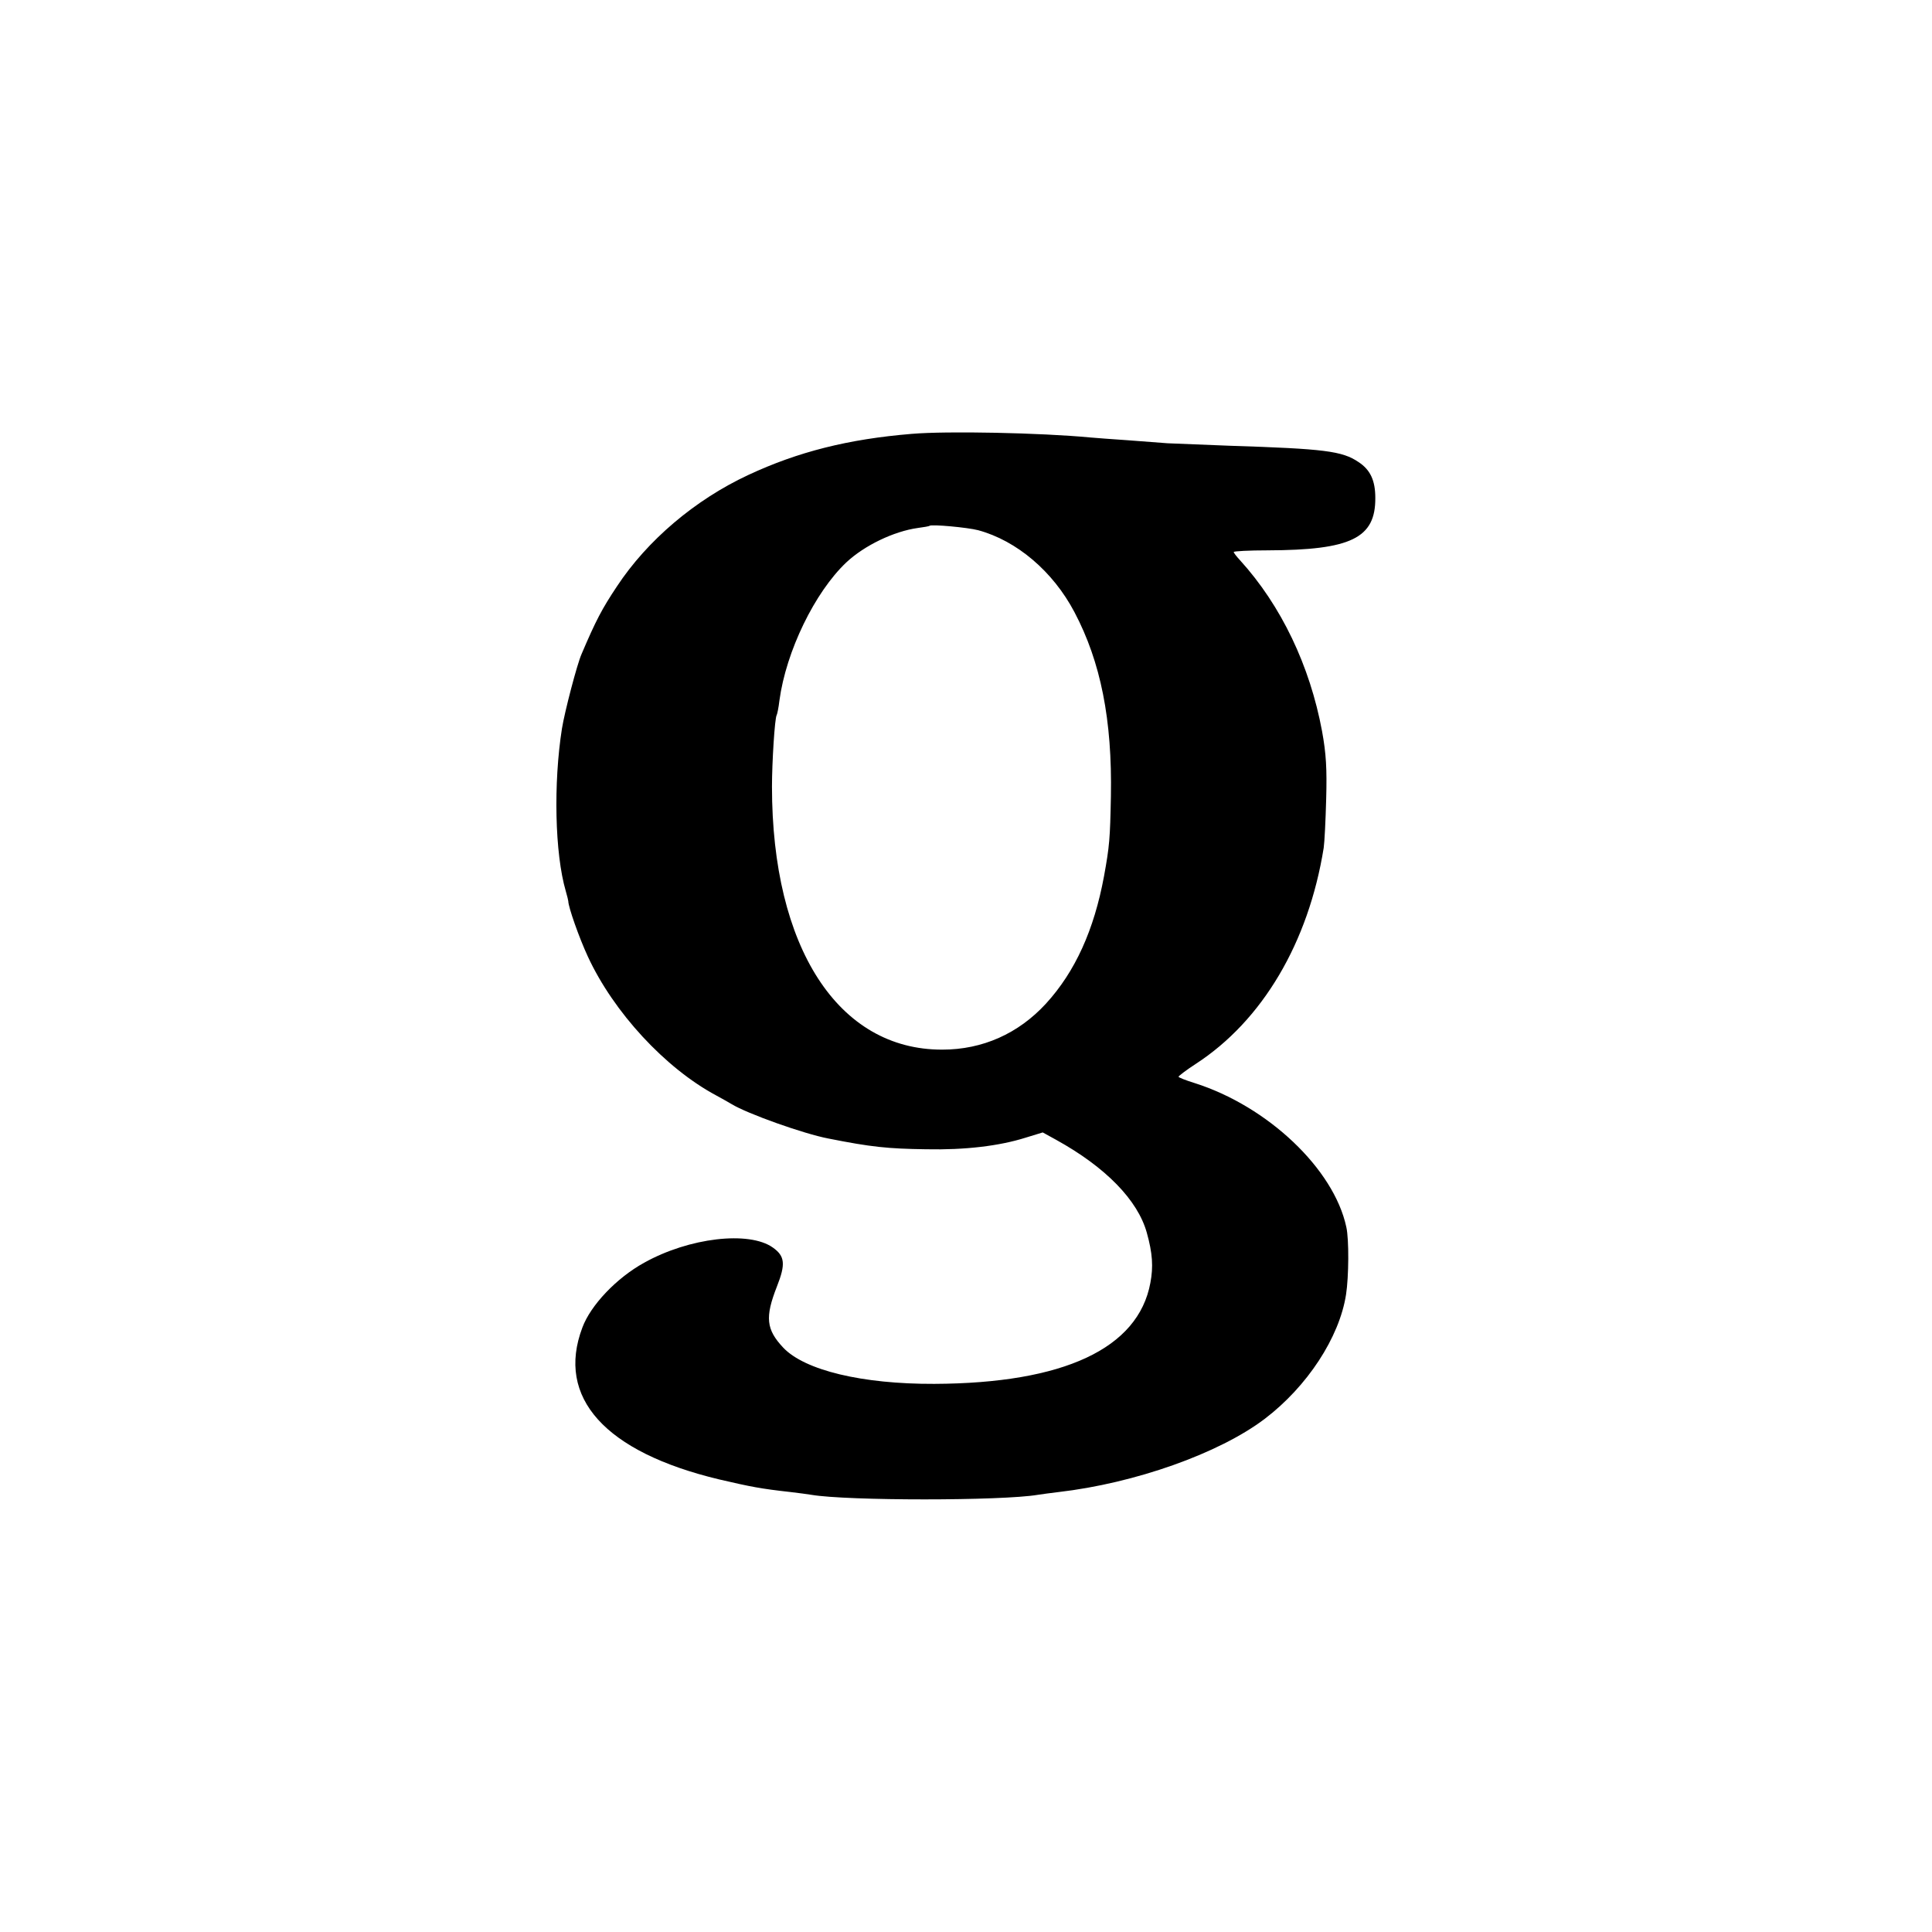
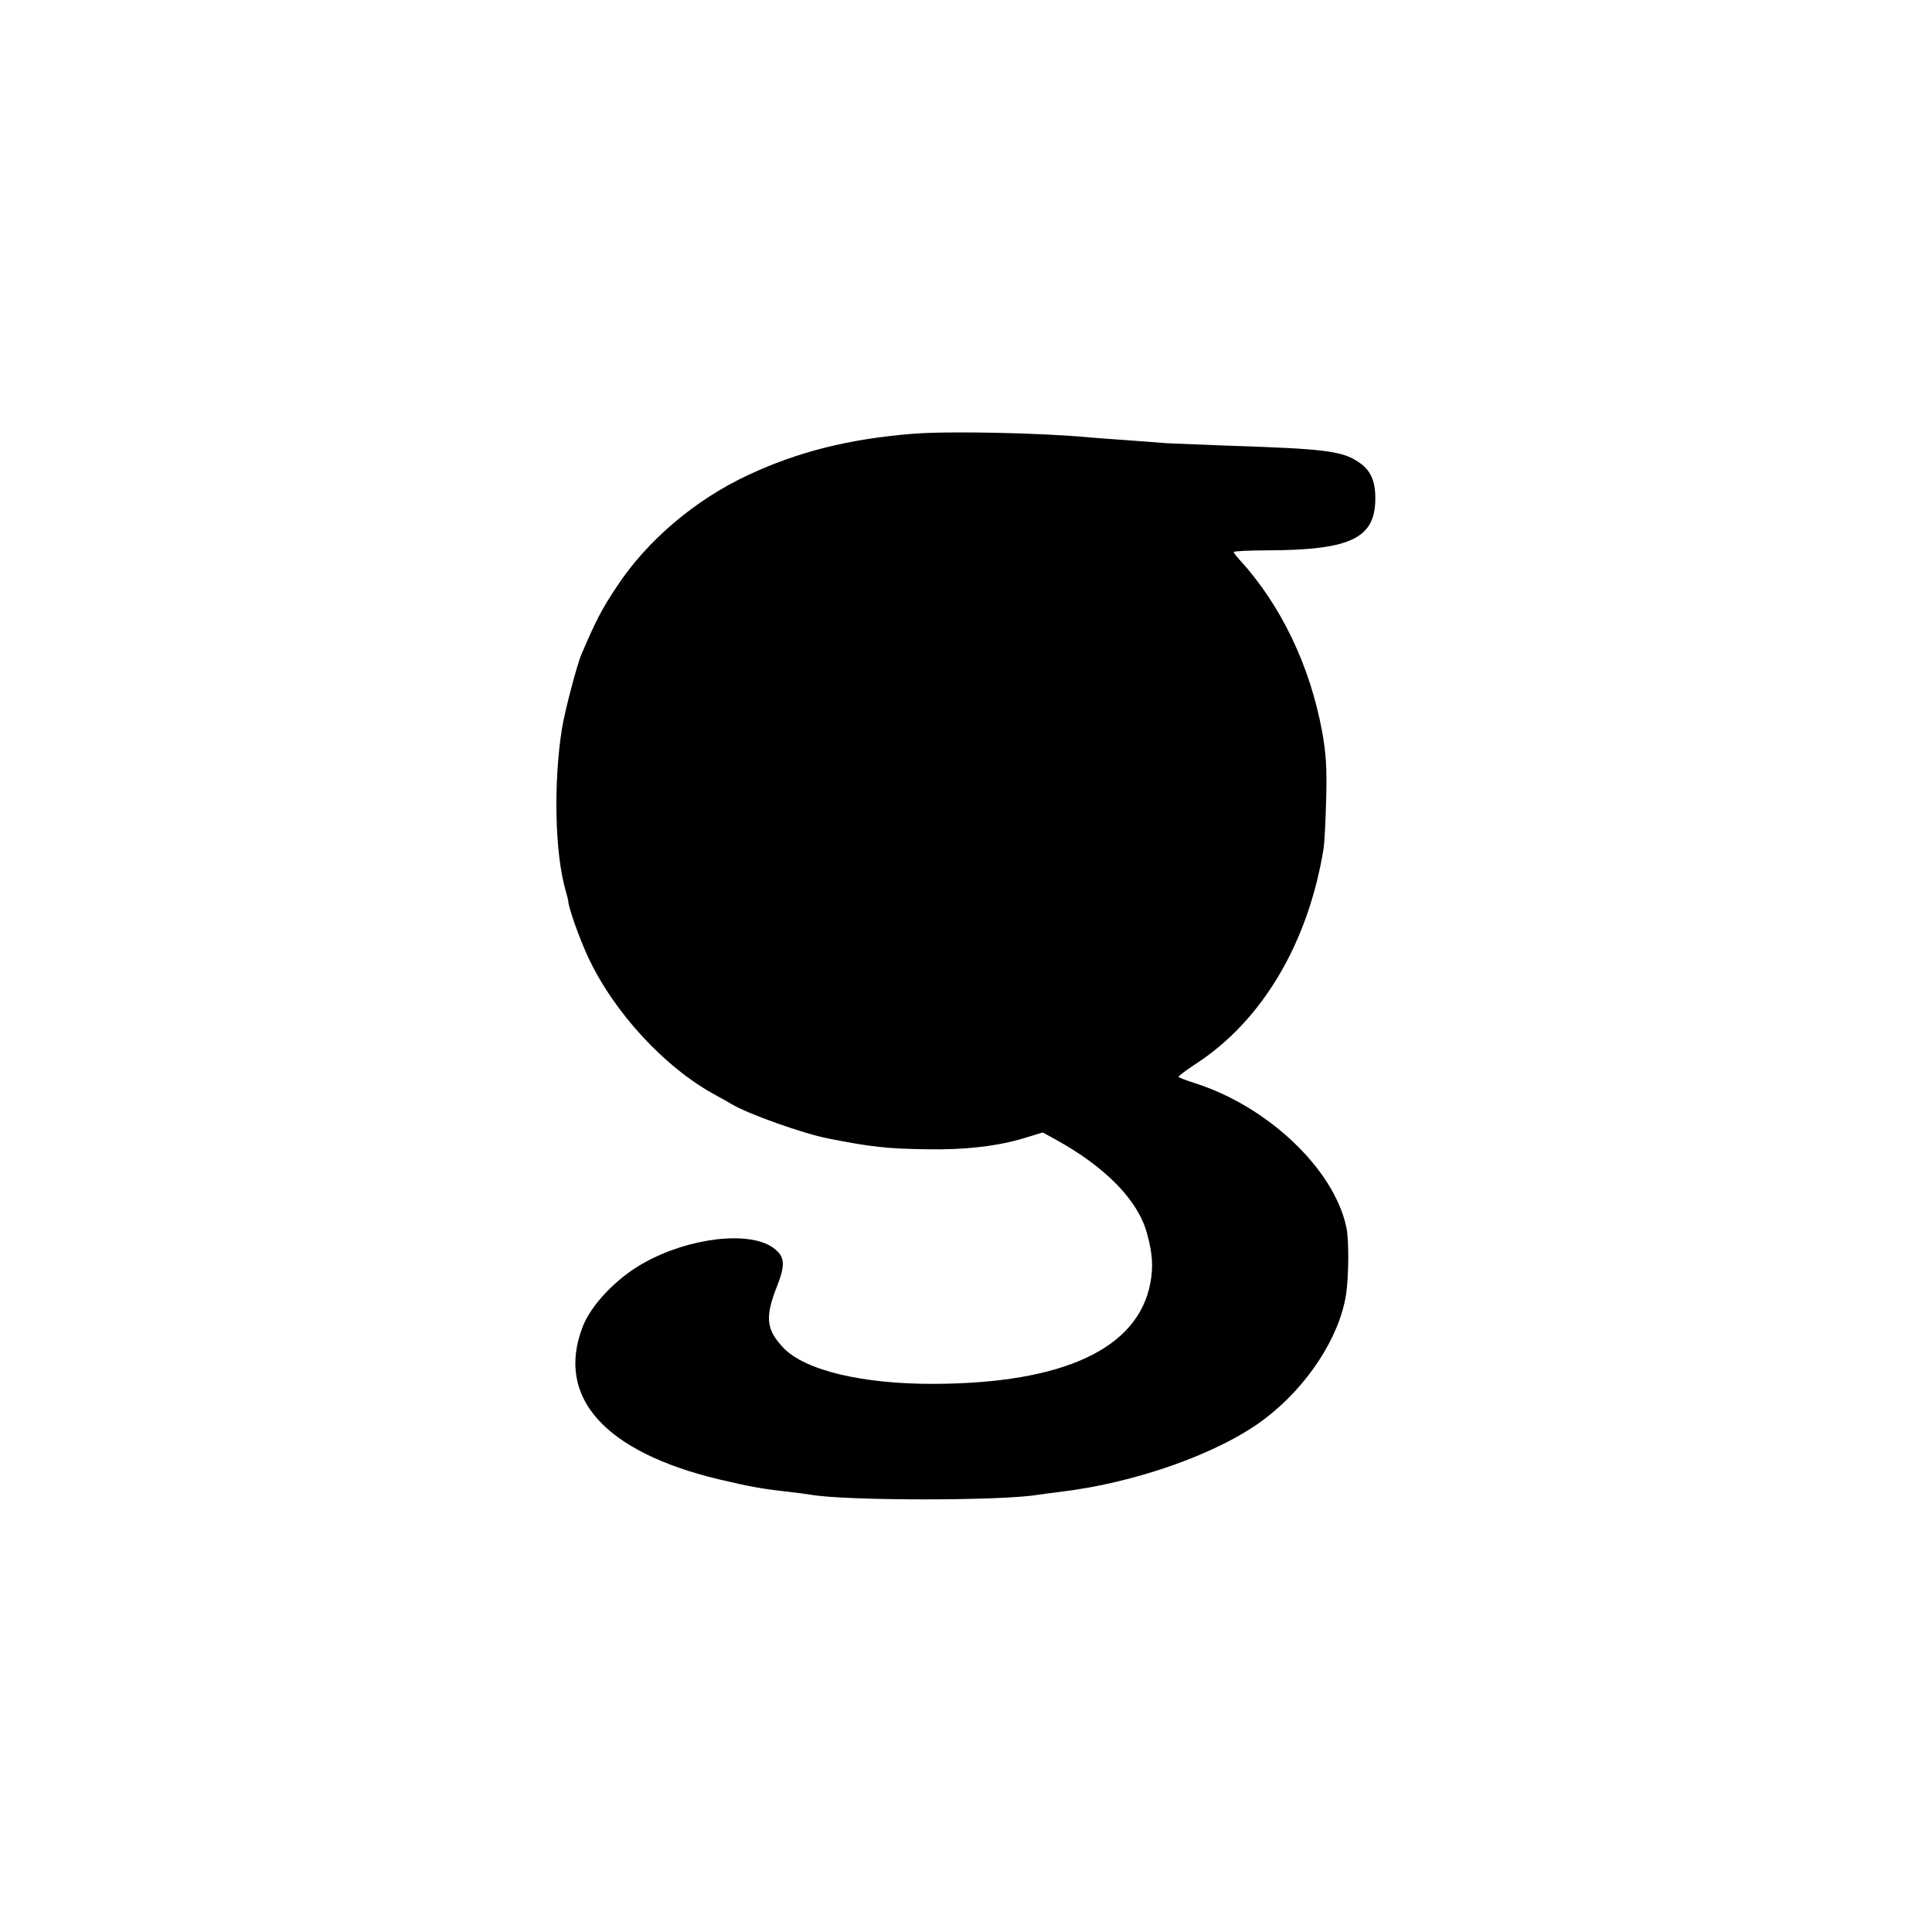
<svg xmlns="http://www.w3.org/2000/svg" version="1.0" width="700pt" height="700pt" viewBox="0 0 700 700" preserveAspectRatio="xMidYMid meet">
  <g transform="translate(0,700) scale(0.1,-0.1)" fill="#000000" stroke="none">
-     <path d="M3303 5428 c-230 -19 -412 -65 -592 -149 -193 -90 -366 -237 -476 -404 -54 -81 -76 -123 -128 -245 -16 -36 -61 -208 -71 -270 -31 -197 -26 -452 14 -589 5 -17 9 -34 9 -36 0 -21 39 -132 71 -201 93 -201 280 -404 465 -503 22 -12 47 -26 55 -31 57 -35 262 -108 351 -125 156 -31 215 -37 354 -39 142 -3 266 12 361 42 l62 19 49 -27 c179 -99 295 -218 328 -336 21 -75 24 -124 13 -182 -44 -238 -314 -364 -783 -366 -261 -1 -469 49 -547 131 -62 66 -67 110 -23 222 32 81 29 110 -15 141 -86 61 -303 36 -466 -55 -100 -55 -194 -154 -224 -235 -96 -254 82 -451 495 -550 116 -27 152 -34 260 -46 28 -3 61 -8 75 -10 129 -22 690 -22 820 0 14 2 48 7 75 10 277 32 582 140 747 265 154 117 271 295 295 451 10 64 11 200 1 244 -45 211 -285 438 -550 522 -32 10 -58 20 -58 23 1 3 28 24 62 46 242 157 409 440 464 783 3 20 7 100 9 177 3 109 0 164 -15 246 -44 237 -148 455 -297 619 -13 14 -23 27 -23 30 0 3 55 6 123 6 302 1 391 44 390 190 0 63 -18 102 -61 130 -59 40 -123 48 -467 59 -99 4 -200 8 -225 9 -25 2 -90 7 -145 11 -55 4 -116 8 -135 10 -179 17 -519 24 -647 13z m241 -349 c140 -38 271 -149 349 -297 95 -180 137 -390 132 -667 -3 -154 -5 -180 -25 -290 -36 -194 -104 -345 -210 -461 -100 -109 -230 -167 -376 -167 -377 -1 -617 370 -617 953 0 87 10 248 17 259 2 3 7 27 10 53 24 178 128 392 242 500 66 62 173 113 259 125 22 3 41 6 43 8 7 6 138 -6 176 -16z" />
+     <path d="M3303 5428 c-230 -19 -412 -65 -592 -149 -193 -90 -366 -237 -476 -404 -54 -81 -76 -123 -128 -245 -16 -36 -61 -208 -71 -270 -31 -197 -26 -452 14 -589 5 -17 9 -34 9 -36 0 -21 39 -132 71 -201 93 -201 280 -404 465 -503 22 -12 47 -26 55 -31 57 -35 262 -108 351 -125 156 -31 215 -37 354 -39 142 -3 266 12 361 42 l62 19 49 -27 c179 -99 295 -218 328 -336 21 -75 24 -124 13 -182 -44 -238 -314 -364 -783 -366 -261 -1 -469 49 -547 131 -62 66 -67 110 -23 222 32 81 29 110 -15 141 -86 61 -303 36 -466 -55 -100 -55 -194 -154 -224 -235 -96 -254 82 -451 495 -550 116 -27 152 -34 260 -46 28 -3 61 -8 75 -10 129 -22 690 -22 820 0 14 2 48 7 75 10 277 32 582 140 747 265 154 117 271 295 295 451 10 64 11 200 1 244 -45 211 -285 438 -550 522 -32 10 -58 20 -58 23 1 3 28 24 62 46 242 157 409 440 464 783 3 20 7 100 9 177 3 109 0 164 -15 246 -44 237 -148 455 -297 619 -13 14 -23 27 -23 30 0 3 55 6 123 6 302 1 391 44 390 190 0 63 -18 102 -61 130 -59 40 -123 48 -467 59 -99 4 -200 8 -225 9 -25 2 -90 7 -145 11 -55 4 -116 8 -135 10 -179 17 -519 24 -647 13z m241 -349 z" />
  </g>
</svg>